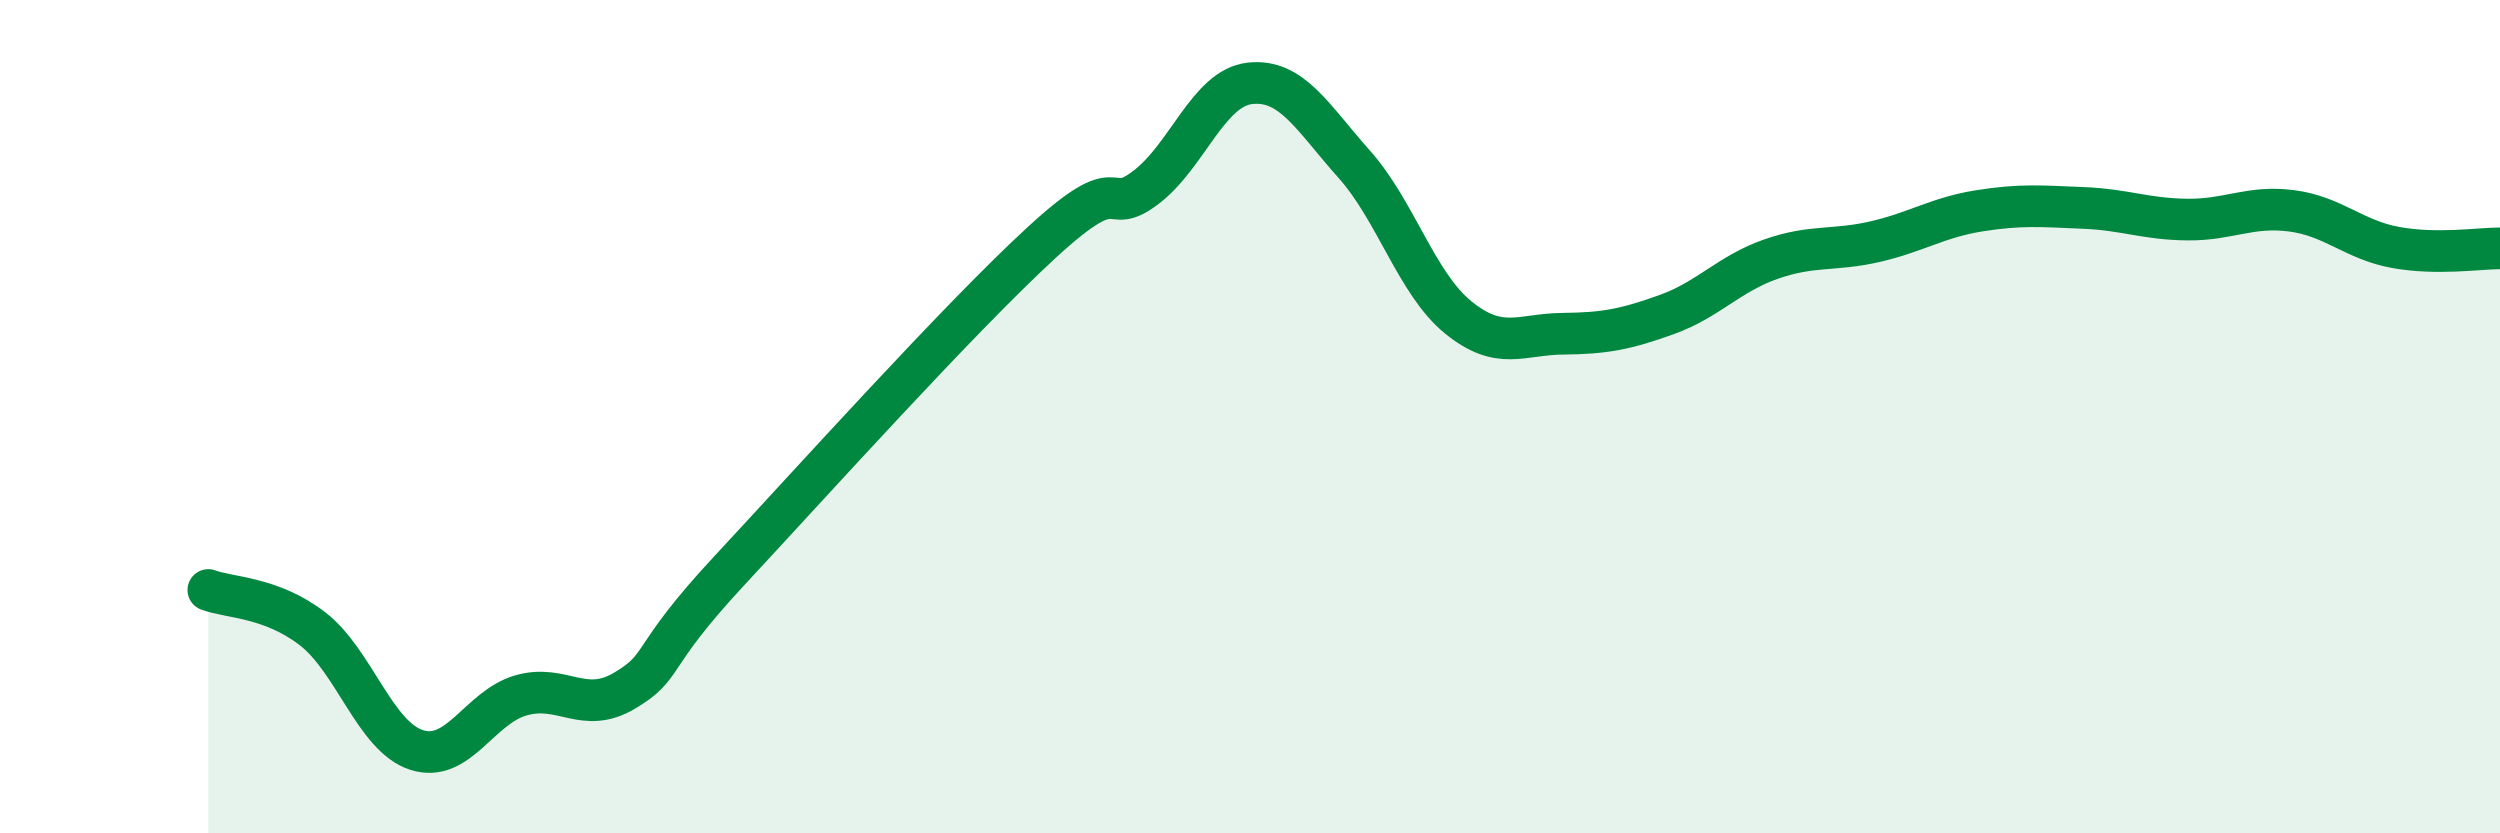
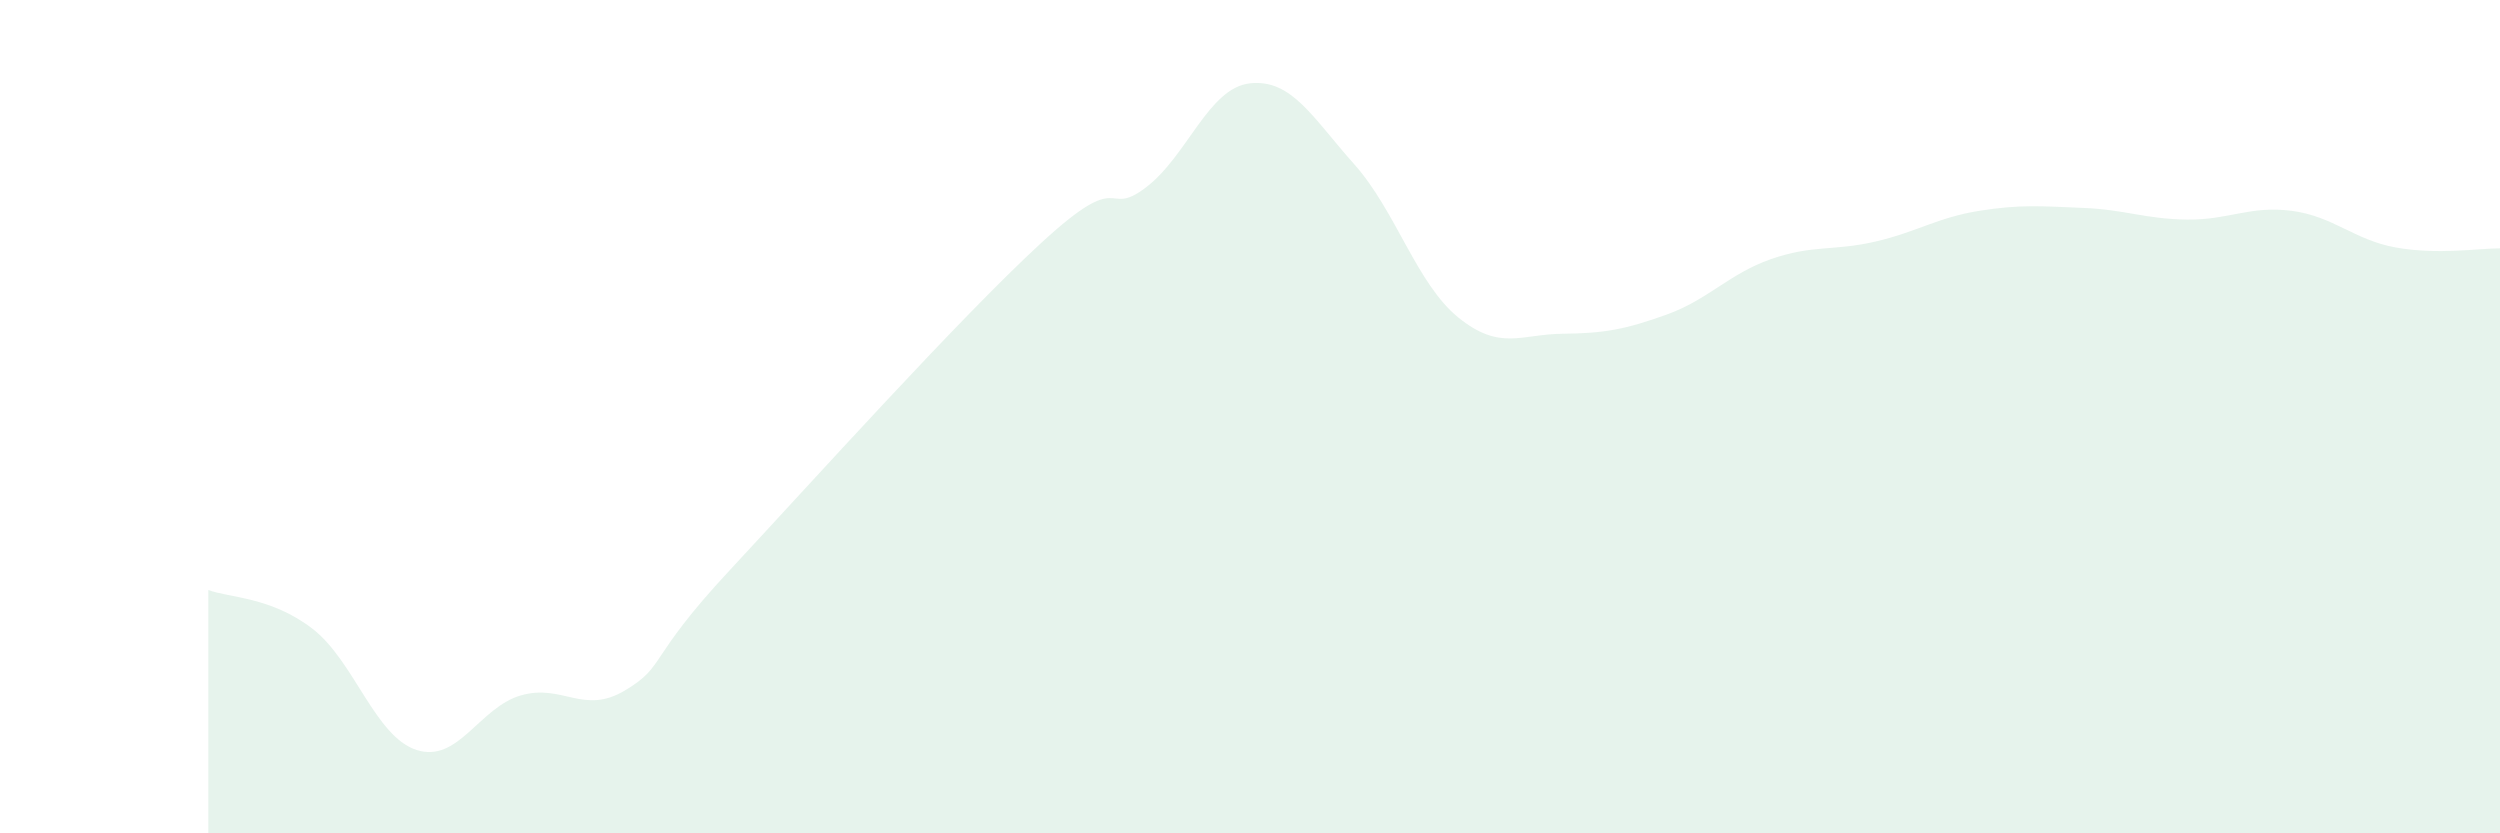
<svg xmlns="http://www.w3.org/2000/svg" width="60" height="20" viewBox="0 0 60 20">
  <path d="M 5,14.16 C 5.5,14.35 6.5,14.32 7.5,15.09 C 8.5,15.86 9,17.68 10,18 C 11,18.32 11.5,16.98 12.5,16.69 C 13.5,16.4 14,17.17 15,16.57 C 16,15.97 15.5,15.85 17.5,13.7 C 19.5,11.55 23,7.66 25,5.82 C 27,3.98 26.5,5.26 27.5,4.5 C 28.5,3.74 29,2.11 30,2 C 31,1.89 31.5,2.82 32.5,3.94 C 33.5,5.06 34,6.81 35,7.62 C 36,8.43 36.5,8.02 37.5,8.01 C 38.5,8 39,7.91 40,7.55 C 41,7.19 41.5,6.57 42.5,6.22 C 43.5,5.87 44,6.03 45,5.8 C 46,5.57 46.5,5.22 47.5,5.06 C 48.5,4.9 49,4.95 50,4.99 C 51,5.03 51.5,5.26 52.5,5.27 C 53.5,5.28 54,4.93 55,5.06 C 56,5.19 56.5,5.76 57.5,5.94 C 58.5,6.12 59.5,5.96 60,5.96L60 20L5 20Z" fill="#008740" opacity="0.1" stroke-linecap="round" stroke-linejoin="round" />
-   <path d="M 5,14.16 C 5.5,14.35 6.5,14.32 7.5,15.09 C 8.5,15.86 9,17.68 10,18 C 11,18.32 11.5,16.98 12.5,16.69 C 13.5,16.4 14,17.17 15,16.57 C 16,15.97 15.5,15.85 17.5,13.7 C 19.5,11.55 23,7.66 25,5.82 C 27,3.98 26.5,5.26 27.5,4.5 C 28.5,3.74 29,2.11 30,2 C 31,1.89 31.5,2.82 32.5,3.94 C 33.5,5.06 34,6.81 35,7.62 C 36,8.43 36.5,8.02 37.5,8.01 C 38.5,8 39,7.91 40,7.55 C 41,7.19 41.5,6.57 42.5,6.22 C 43.5,5.87 44,6.03 45,5.8 C 46,5.57 46.5,5.22 47.5,5.06 C 48.5,4.9 49,4.95 50,4.99 C 51,5.03 51.5,5.26 52.5,5.27 C 53.5,5.28 54,4.93 55,5.06 C 56,5.19 56.5,5.76 57.5,5.94 C 58.5,6.12 59.5,5.96 60,5.96" stroke="#008740" stroke-width="1" fill="none" stroke-linecap="round" stroke-linejoin="round" />
</svg>